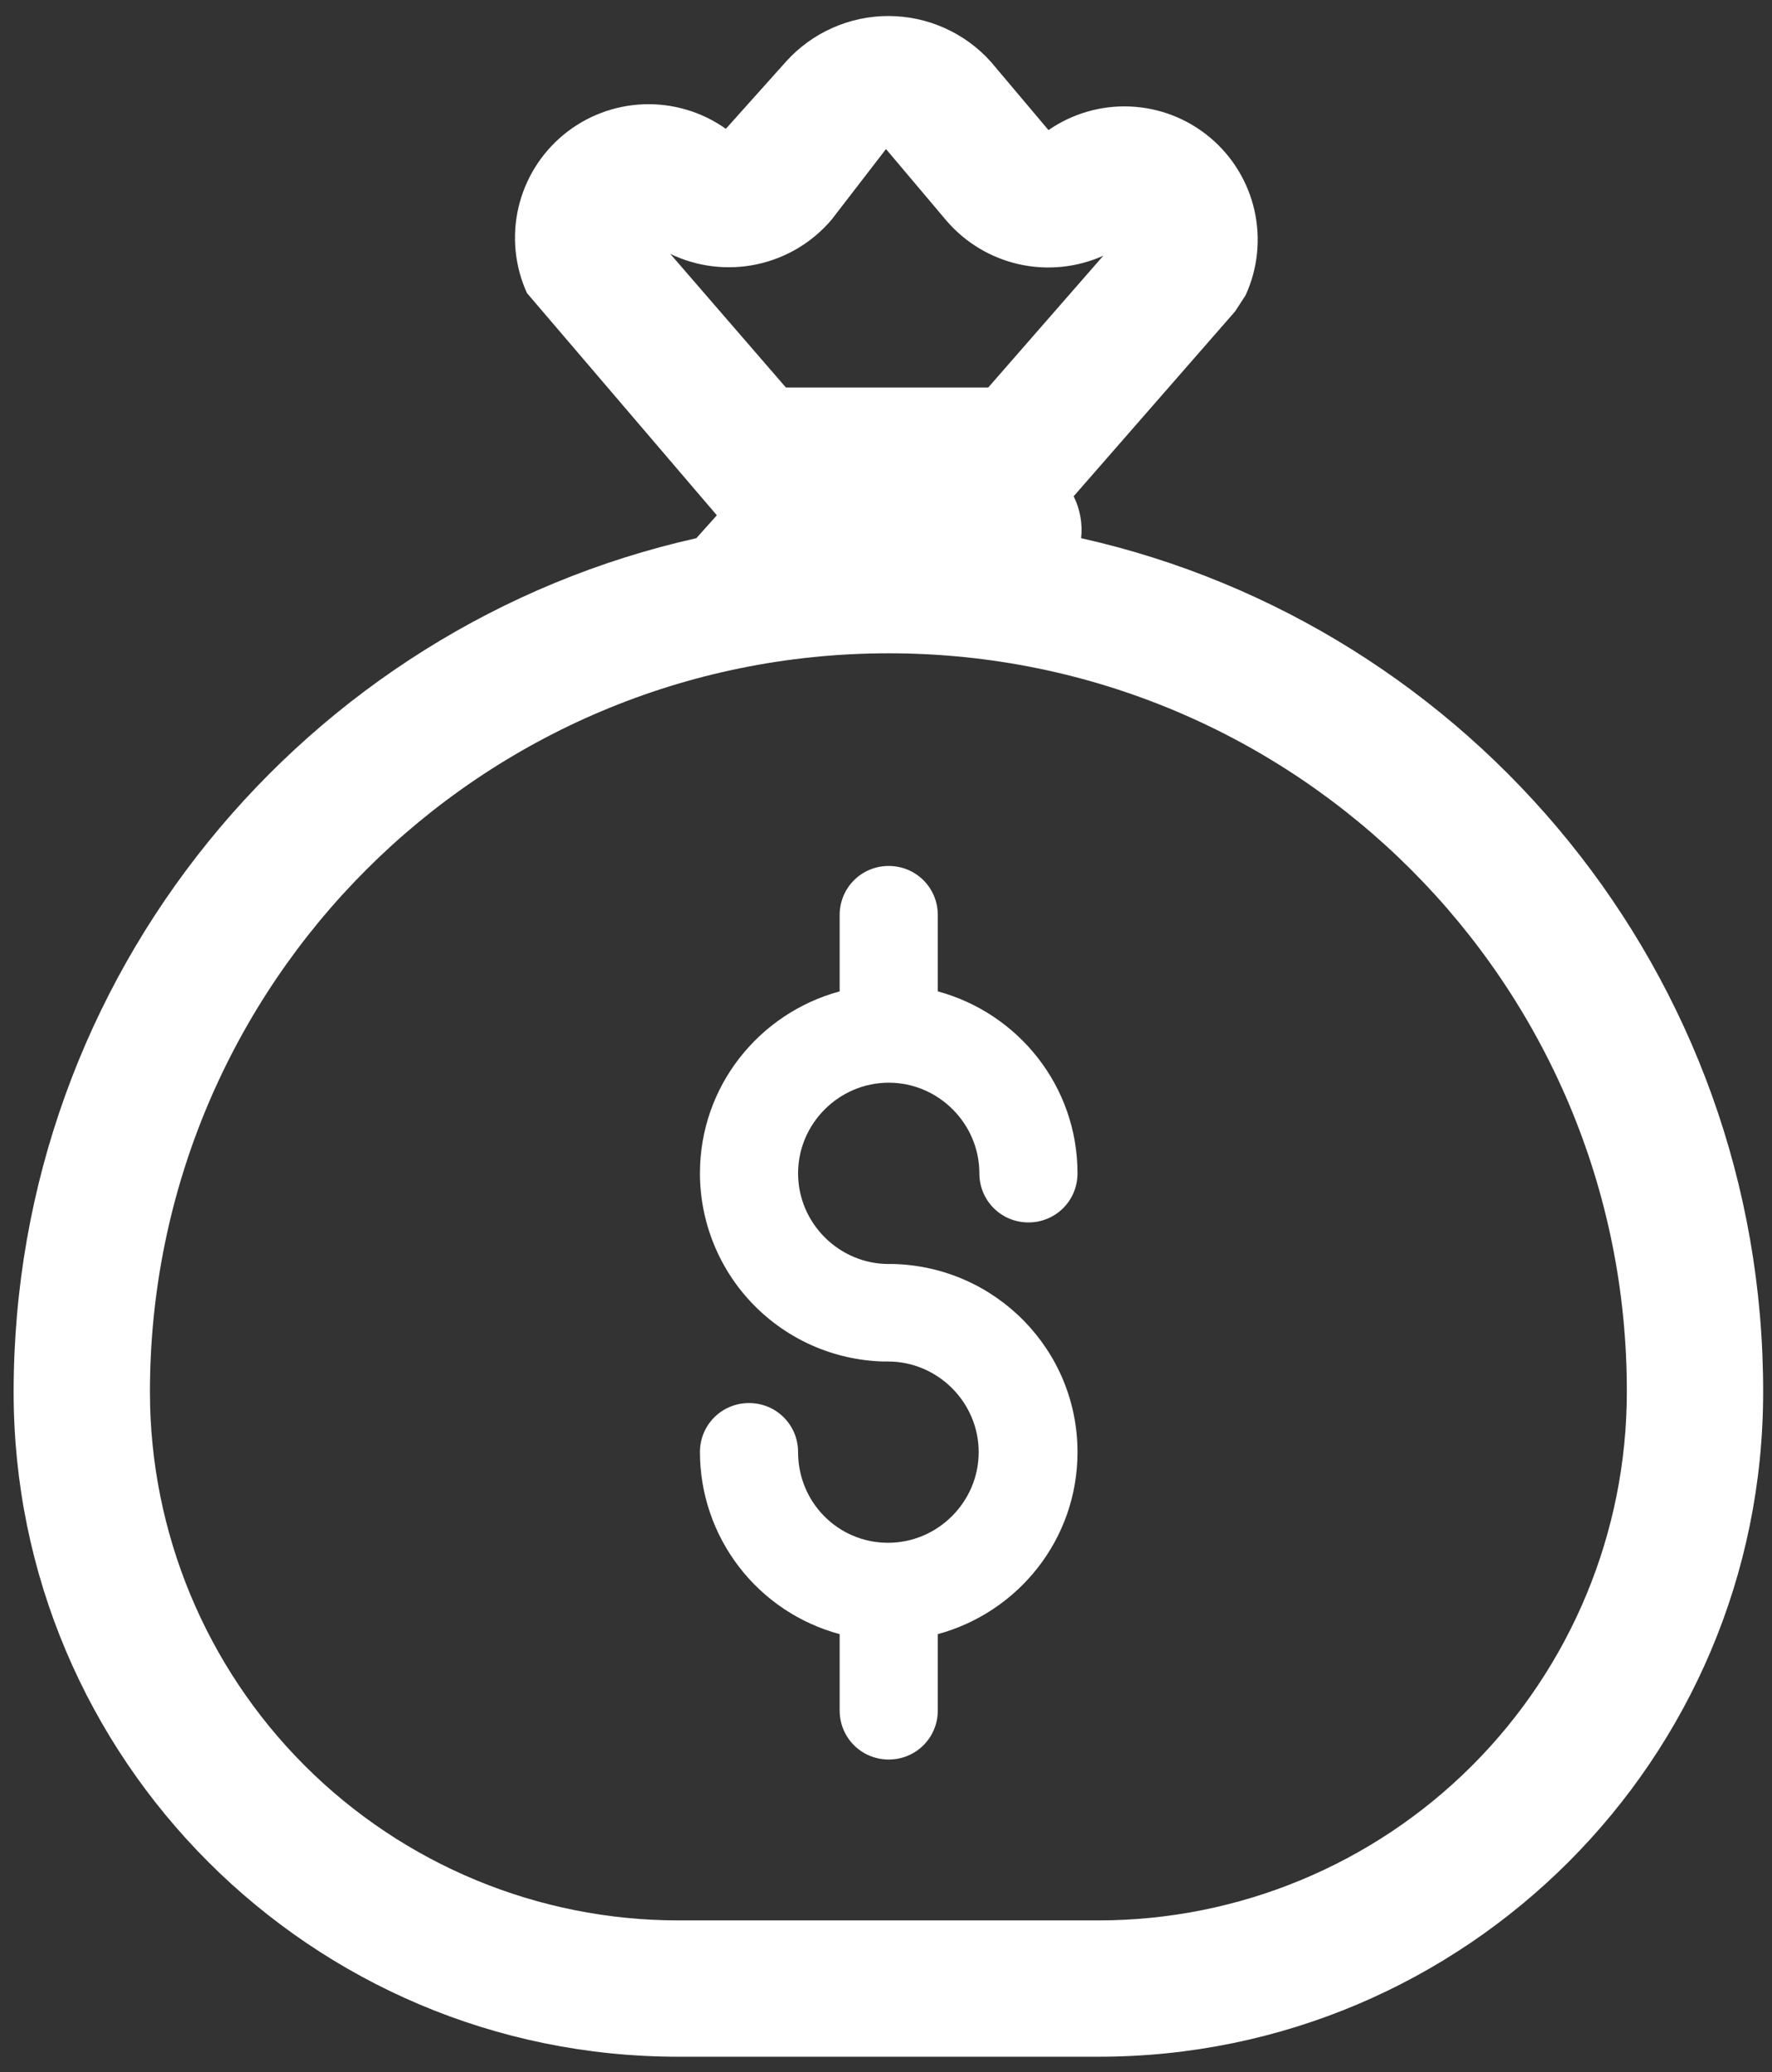
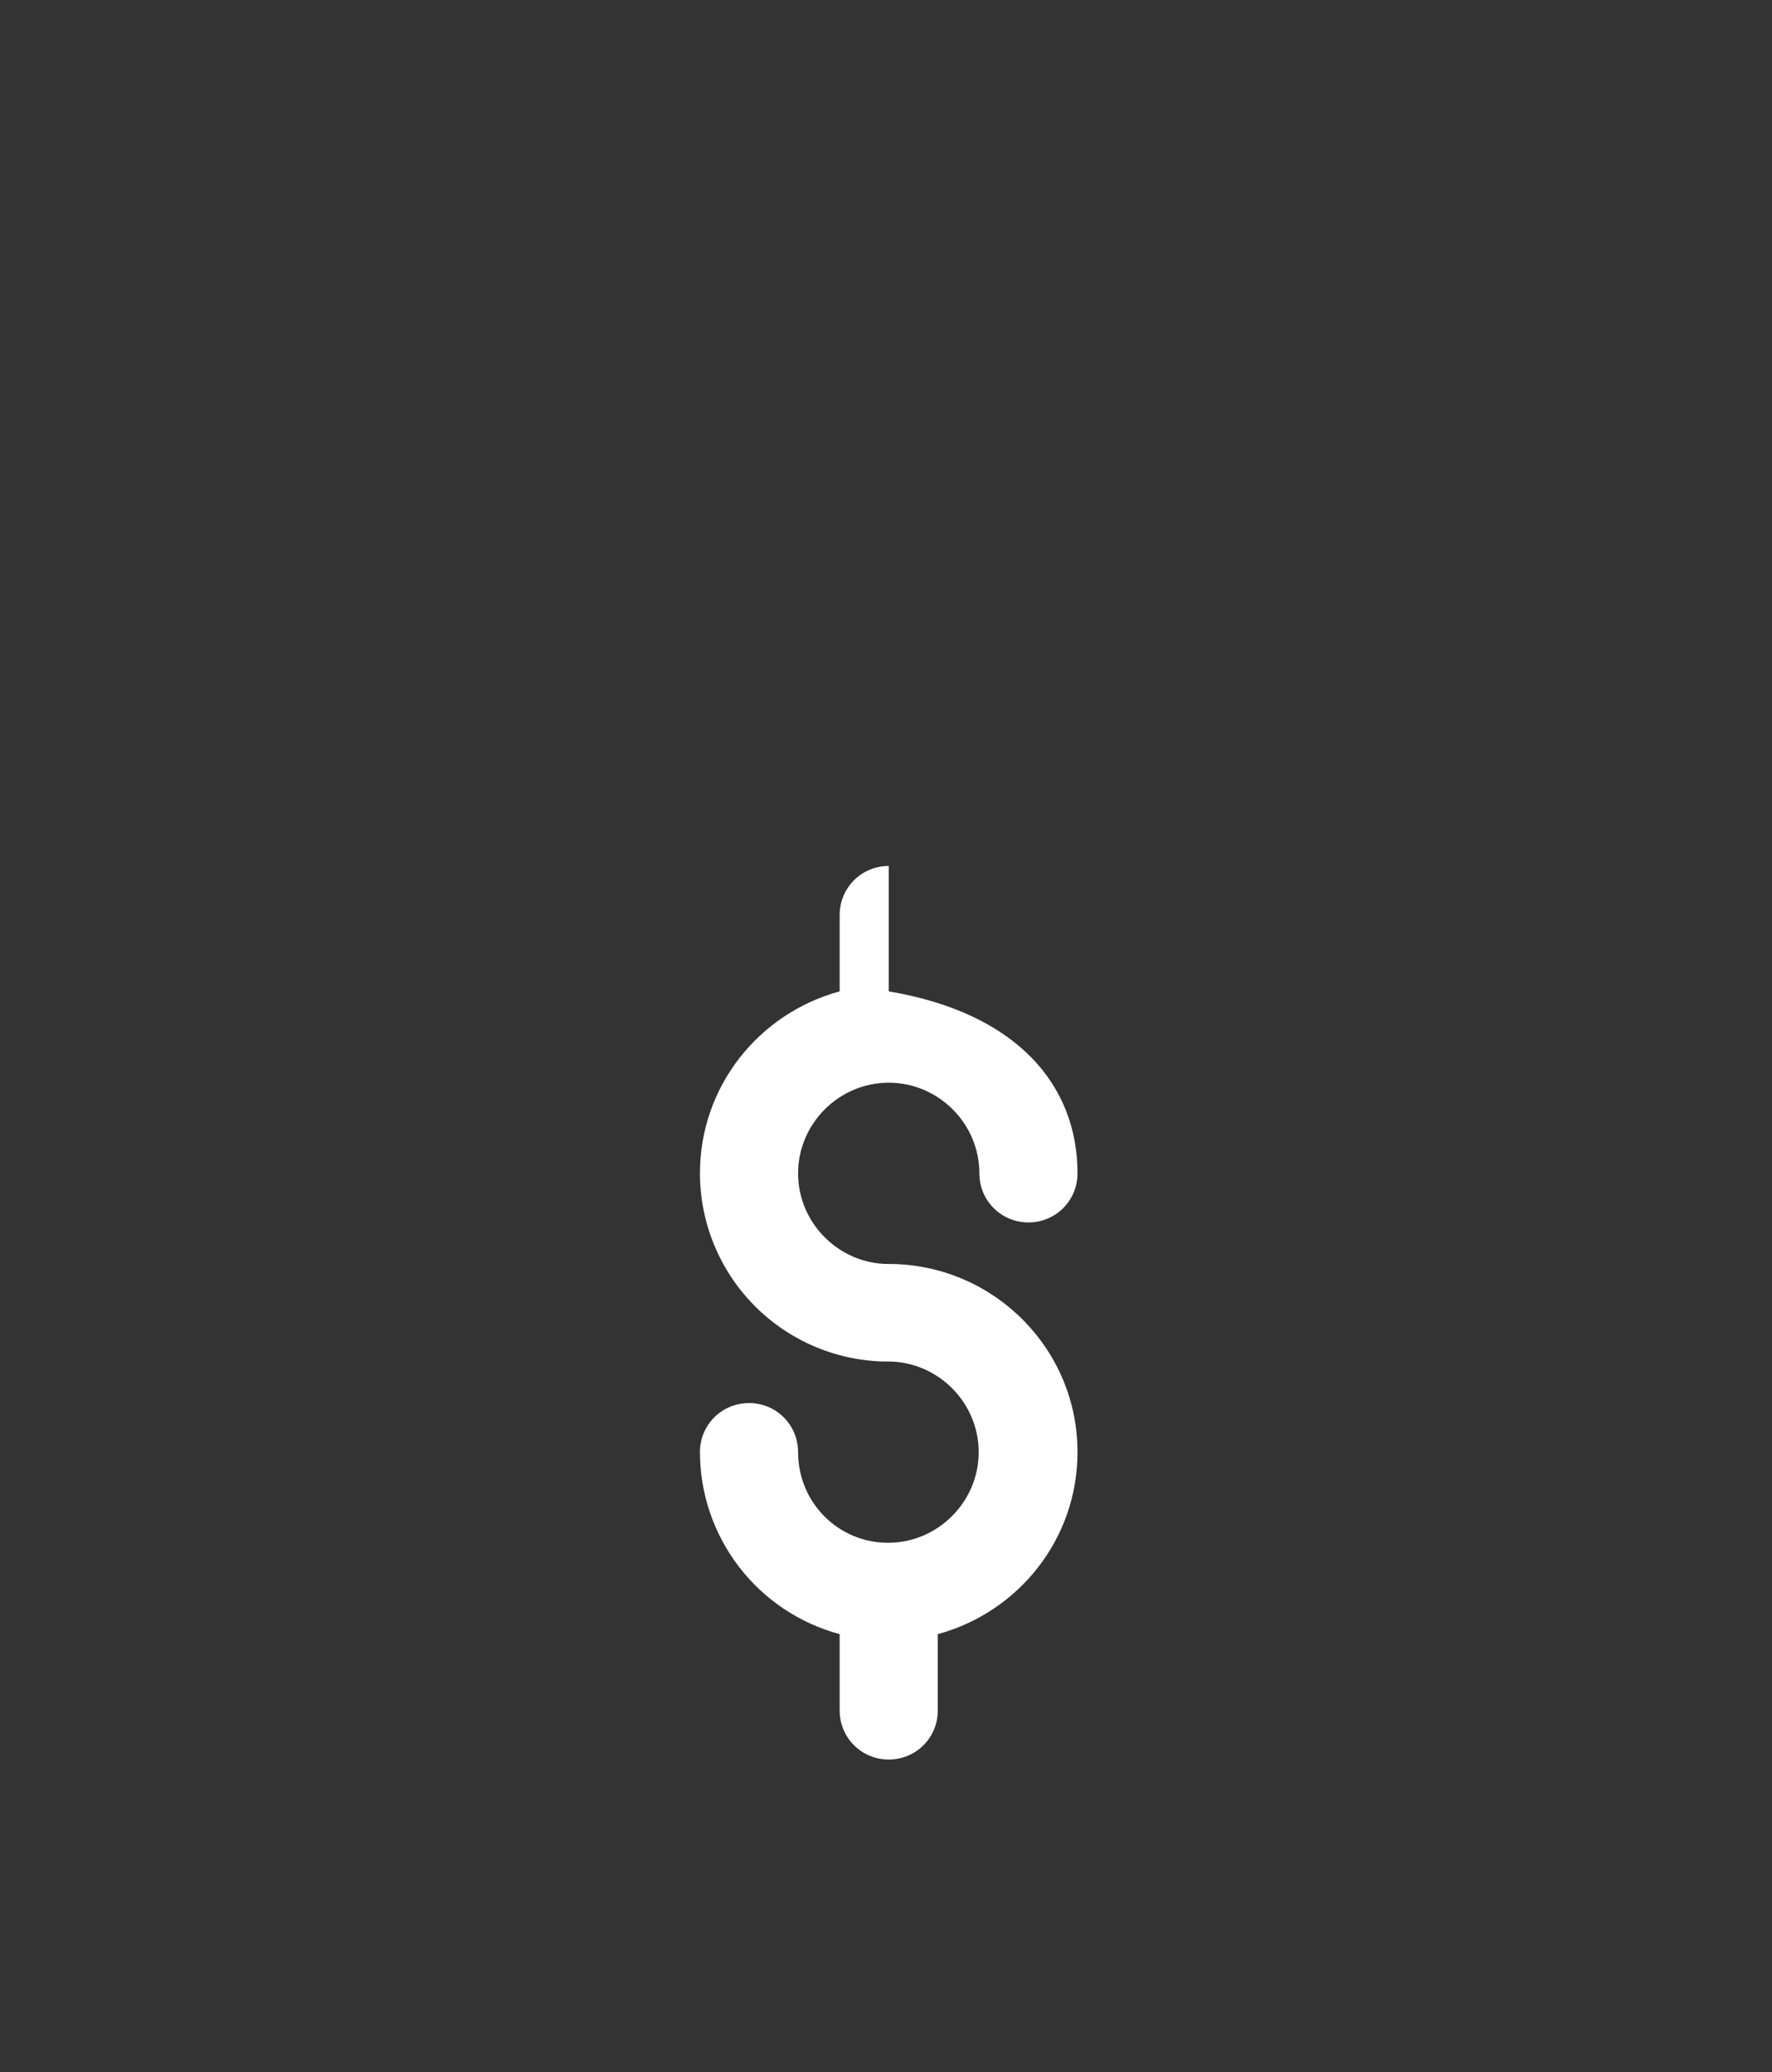
<svg xmlns="http://www.w3.org/2000/svg" width="65" height="76" viewBox="0 0 65 76" fill="none">
  <rect x="0" y="0" width="65" height="76" fill="#333333" stroke="none" />
-   <path d="M32.6 46.362H32.775C36.525 46.462 39.525 49.512 39.525 53.262C39.525 56.462 37.35 59.137 34.4 59.938V62.737C34.4 63.737 33.6 64.537 32.6 64.537C31.6 64.537 30.8 63.737 30.8 62.737V59.938C29.331 59.542 28.033 58.675 27.107 57.468C26.18 56.262 25.677 54.784 25.675 53.262C25.675 52.262 26.475 51.462 27.475 51.462C28.475 51.462 29.275 52.262 29.275 53.262C29.275 55.112 30.75 56.587 32.575 56.587C34.4 56.587 35.9 55.087 35.9 53.262C35.9 51.438 34.4 49.938 32.575 49.938H32.4C30.602 49.889 28.893 49.141 27.637 47.852C26.381 46.564 25.678 44.837 25.675 43.037C25.675 39.837 27.85 37.163 30.8 36.362V33.562C30.8 32.562 31.6 31.762 32.6 31.762C33.6 31.762 34.4 32.562 34.4 33.562V36.362C37.35 37.163 39.525 39.837 39.525 43.037C39.525 44.037 38.725 44.837 37.725 44.837C36.725 44.837 35.925 44.037 35.925 43.037C35.925 41.212 34.425 39.712 32.6 39.712C30.775 39.712 29.275 41.212 29.275 43.037C29.275 44.862 30.775 46.362 32.6 46.362Z" fill="white" />
-   <path d="M19.33 10.75L26.295 18.9L25.543 19.74C11.207 22.955 0.5 35.758 0.5 51.062C0.5 64.517 11.42 75.438 24.875 75.438H40.3C53.755 75.438 64.675 64.52 64.675 51.065C64.7 35.758 53.992 22.955 39.657 19.74C39.716 19.212 39.62 18.678 39.383 18.203L45.307 11.42L45.69 10.83C46.137 9.856 46.251 8.762 46.015 7.716C45.779 6.671 45.207 5.732 44.385 5.044C43.564 4.355 42.539 3.956 41.468 3.907C40.398 3.858 39.341 4.162 38.46 4.772L36.352 2.272C35.88 1.743 35.301 1.32 34.653 1.03C34.006 0.739 33.305 0.589 32.595 0.587C31.886 0.586 31.184 0.735 30.536 1.023C29.887 1.311 29.307 1.732 28.832 2.26L26.625 4.725C25.746 4.102 24.687 3.786 23.611 3.825C22.534 3.865 21.501 4.258 20.67 4.944C19.84 5.63 19.259 6.57 19.016 7.62C18.774 8.669 18.884 9.769 19.33 10.75ZM28.828 14.213L24.587 9.312C25.573 9.787 26.687 9.922 27.757 9.696C28.827 9.47 29.791 8.895 30.5 8.062L32.5 5.467L34.72 8.097C35.412 8.902 36.346 9.462 37.382 9.693C38.418 9.924 39.501 9.814 40.47 9.38L36.25 14.213H28.828ZM5.5 51.062C5.5 36.093 17.63 23.962 32.6 23.962C47.57 23.962 59.7 36.093 59.675 51.057V51.062C59.673 56.2 57.631 61.127 53.998 64.76C50.365 68.394 45.438 70.436 40.3 70.438H24.875C19.737 70.436 14.81 68.394 11.177 64.76C7.544 61.127 5.502 56.2 5.5 51.062Z" fill="white" />
+   <path d="M32.6 46.362H32.775C36.525 46.462 39.525 49.512 39.525 53.262C39.525 56.462 37.35 59.137 34.4 59.938V62.737C34.4 63.737 33.6 64.537 32.6 64.537C31.6 64.537 30.8 63.737 30.8 62.737V59.938C29.331 59.542 28.033 58.675 27.107 57.468C26.18 56.262 25.677 54.784 25.675 53.262C25.675 52.262 26.475 51.462 27.475 51.462C28.475 51.462 29.275 52.262 29.275 53.262C29.275 55.112 30.75 56.587 32.575 56.587C34.4 56.587 35.9 55.087 35.9 53.262C35.9 51.438 34.4 49.938 32.575 49.938H32.4C30.602 49.889 28.893 49.141 27.637 47.852C26.381 46.564 25.678 44.837 25.675 43.037C25.675 39.837 27.85 37.163 30.8 36.362V33.562C30.8 32.562 31.6 31.762 32.6 31.762V36.362C37.35 37.163 39.525 39.837 39.525 43.037C39.525 44.037 38.725 44.837 37.725 44.837C36.725 44.837 35.925 44.037 35.925 43.037C35.925 41.212 34.425 39.712 32.6 39.712C30.775 39.712 29.275 41.212 29.275 43.037C29.275 44.862 30.775 46.362 32.6 46.362Z" fill="white" />
</svg>